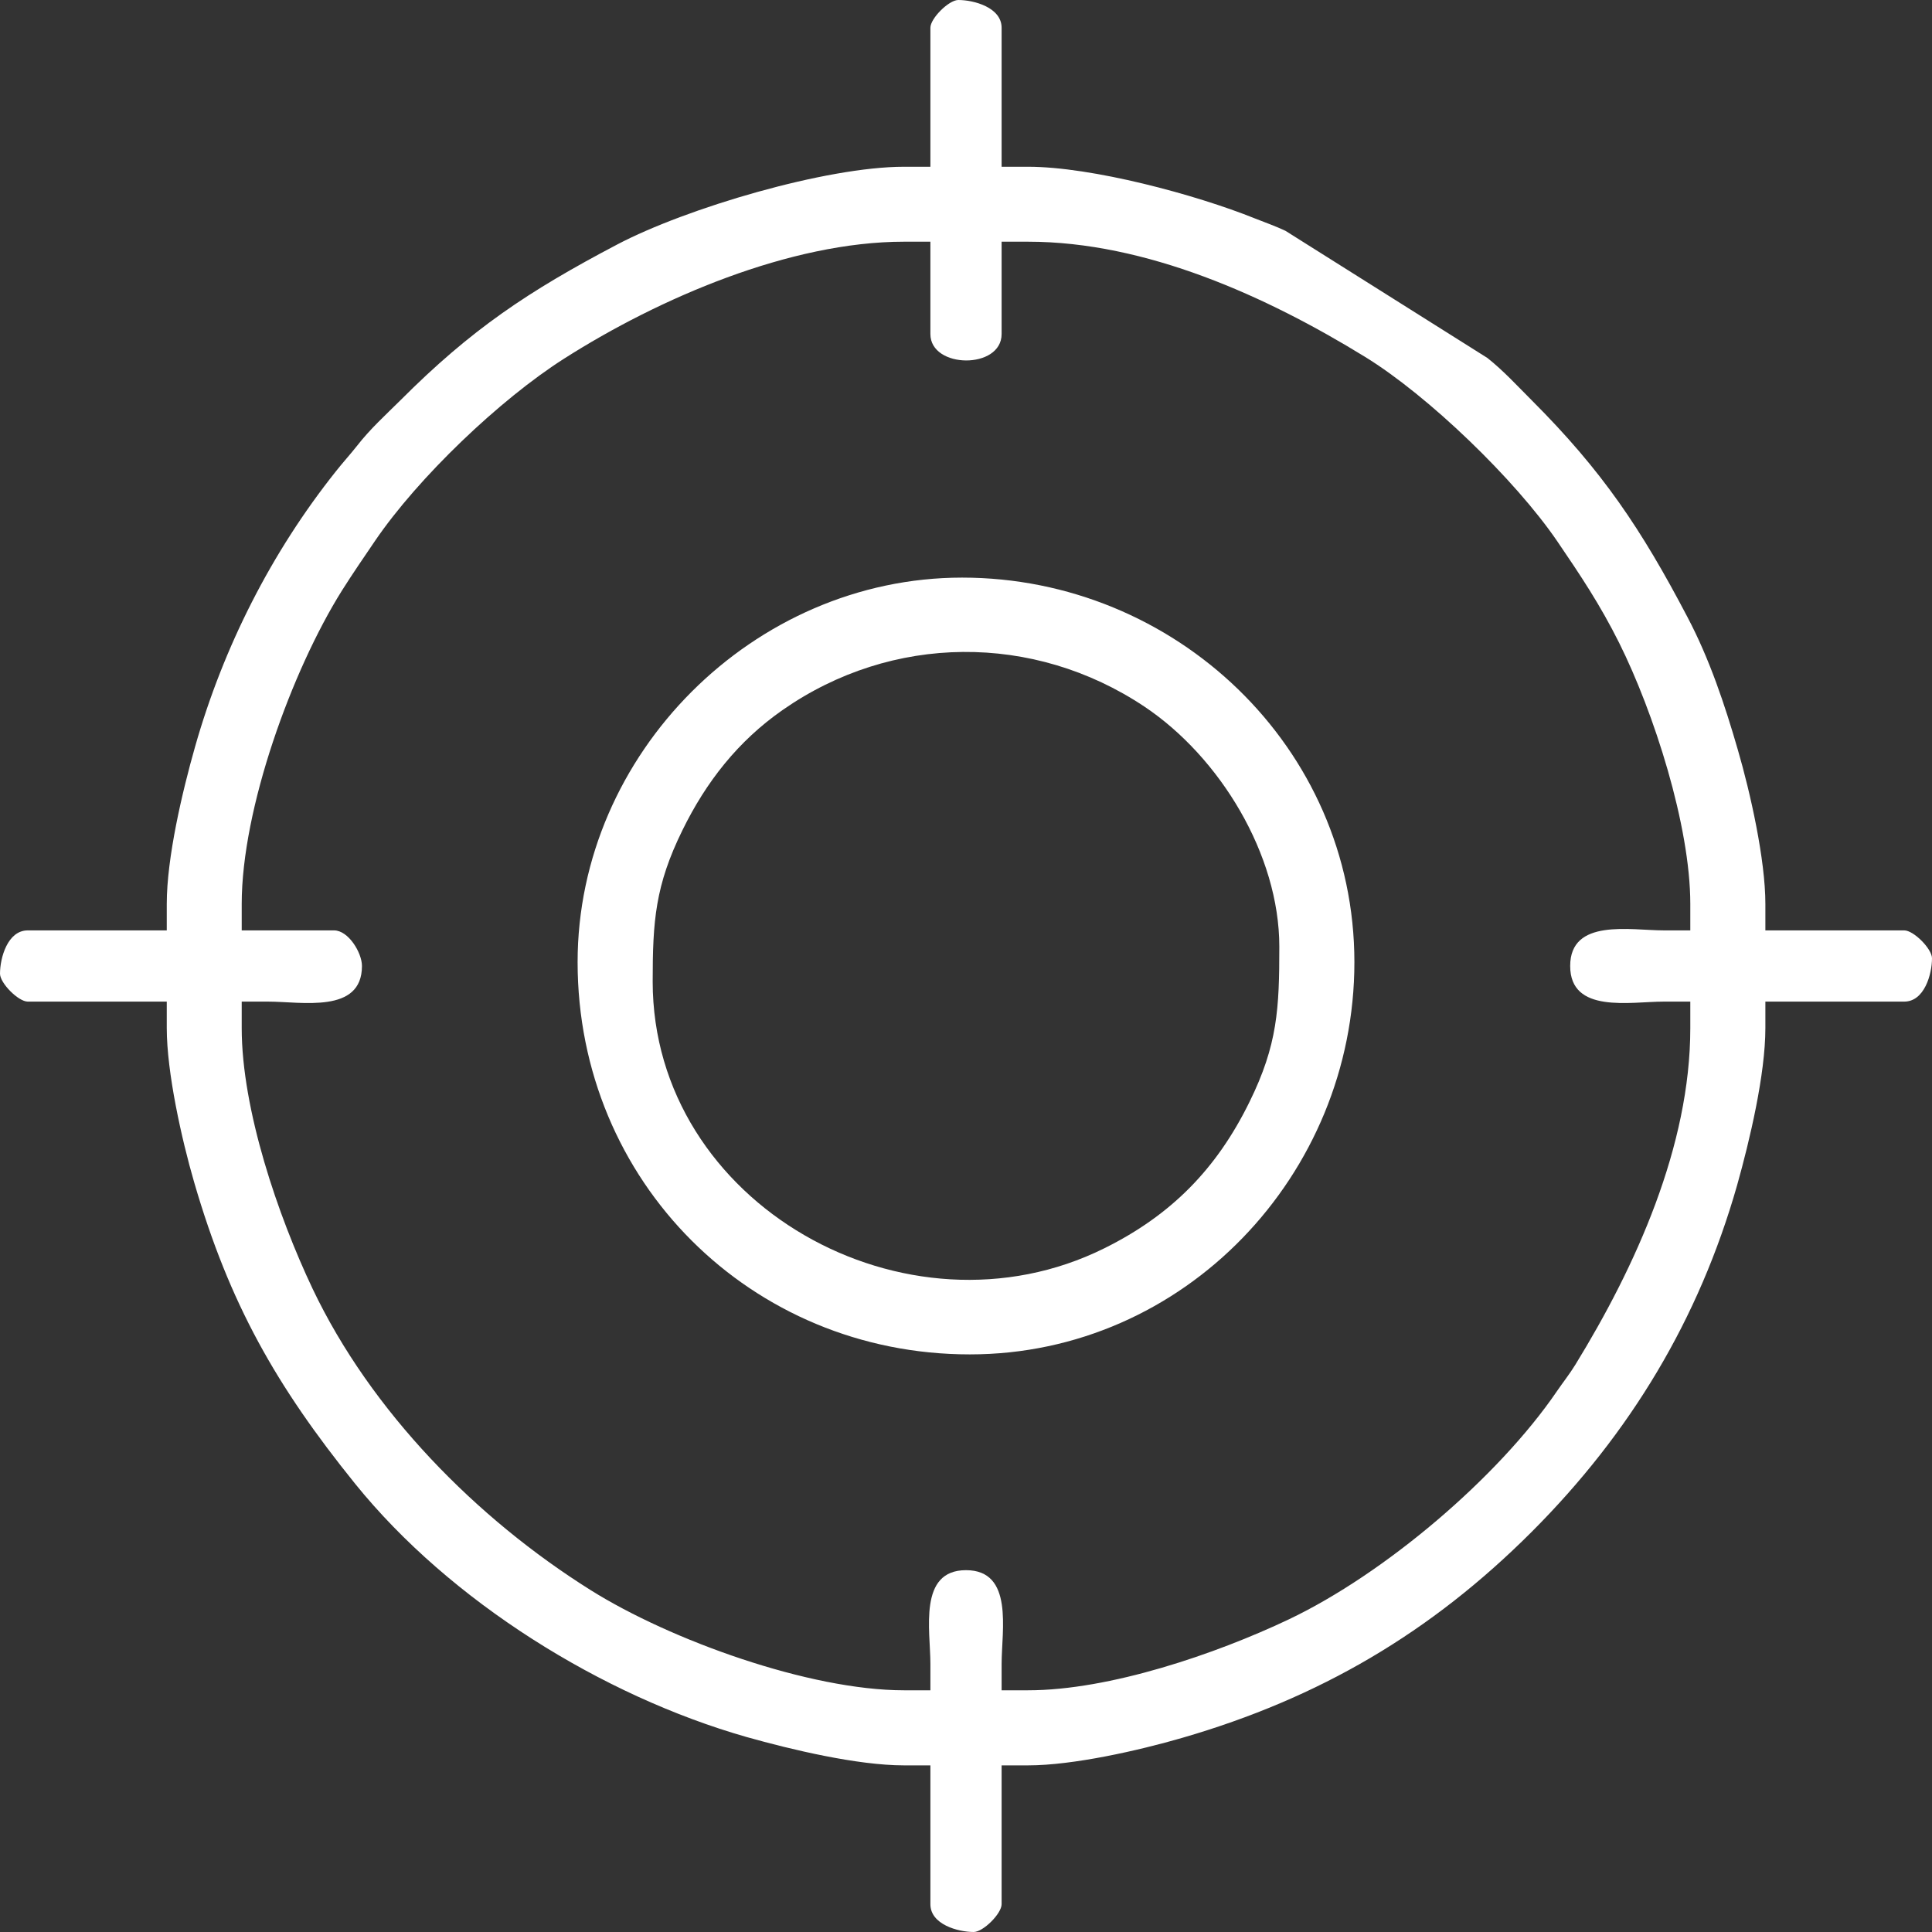
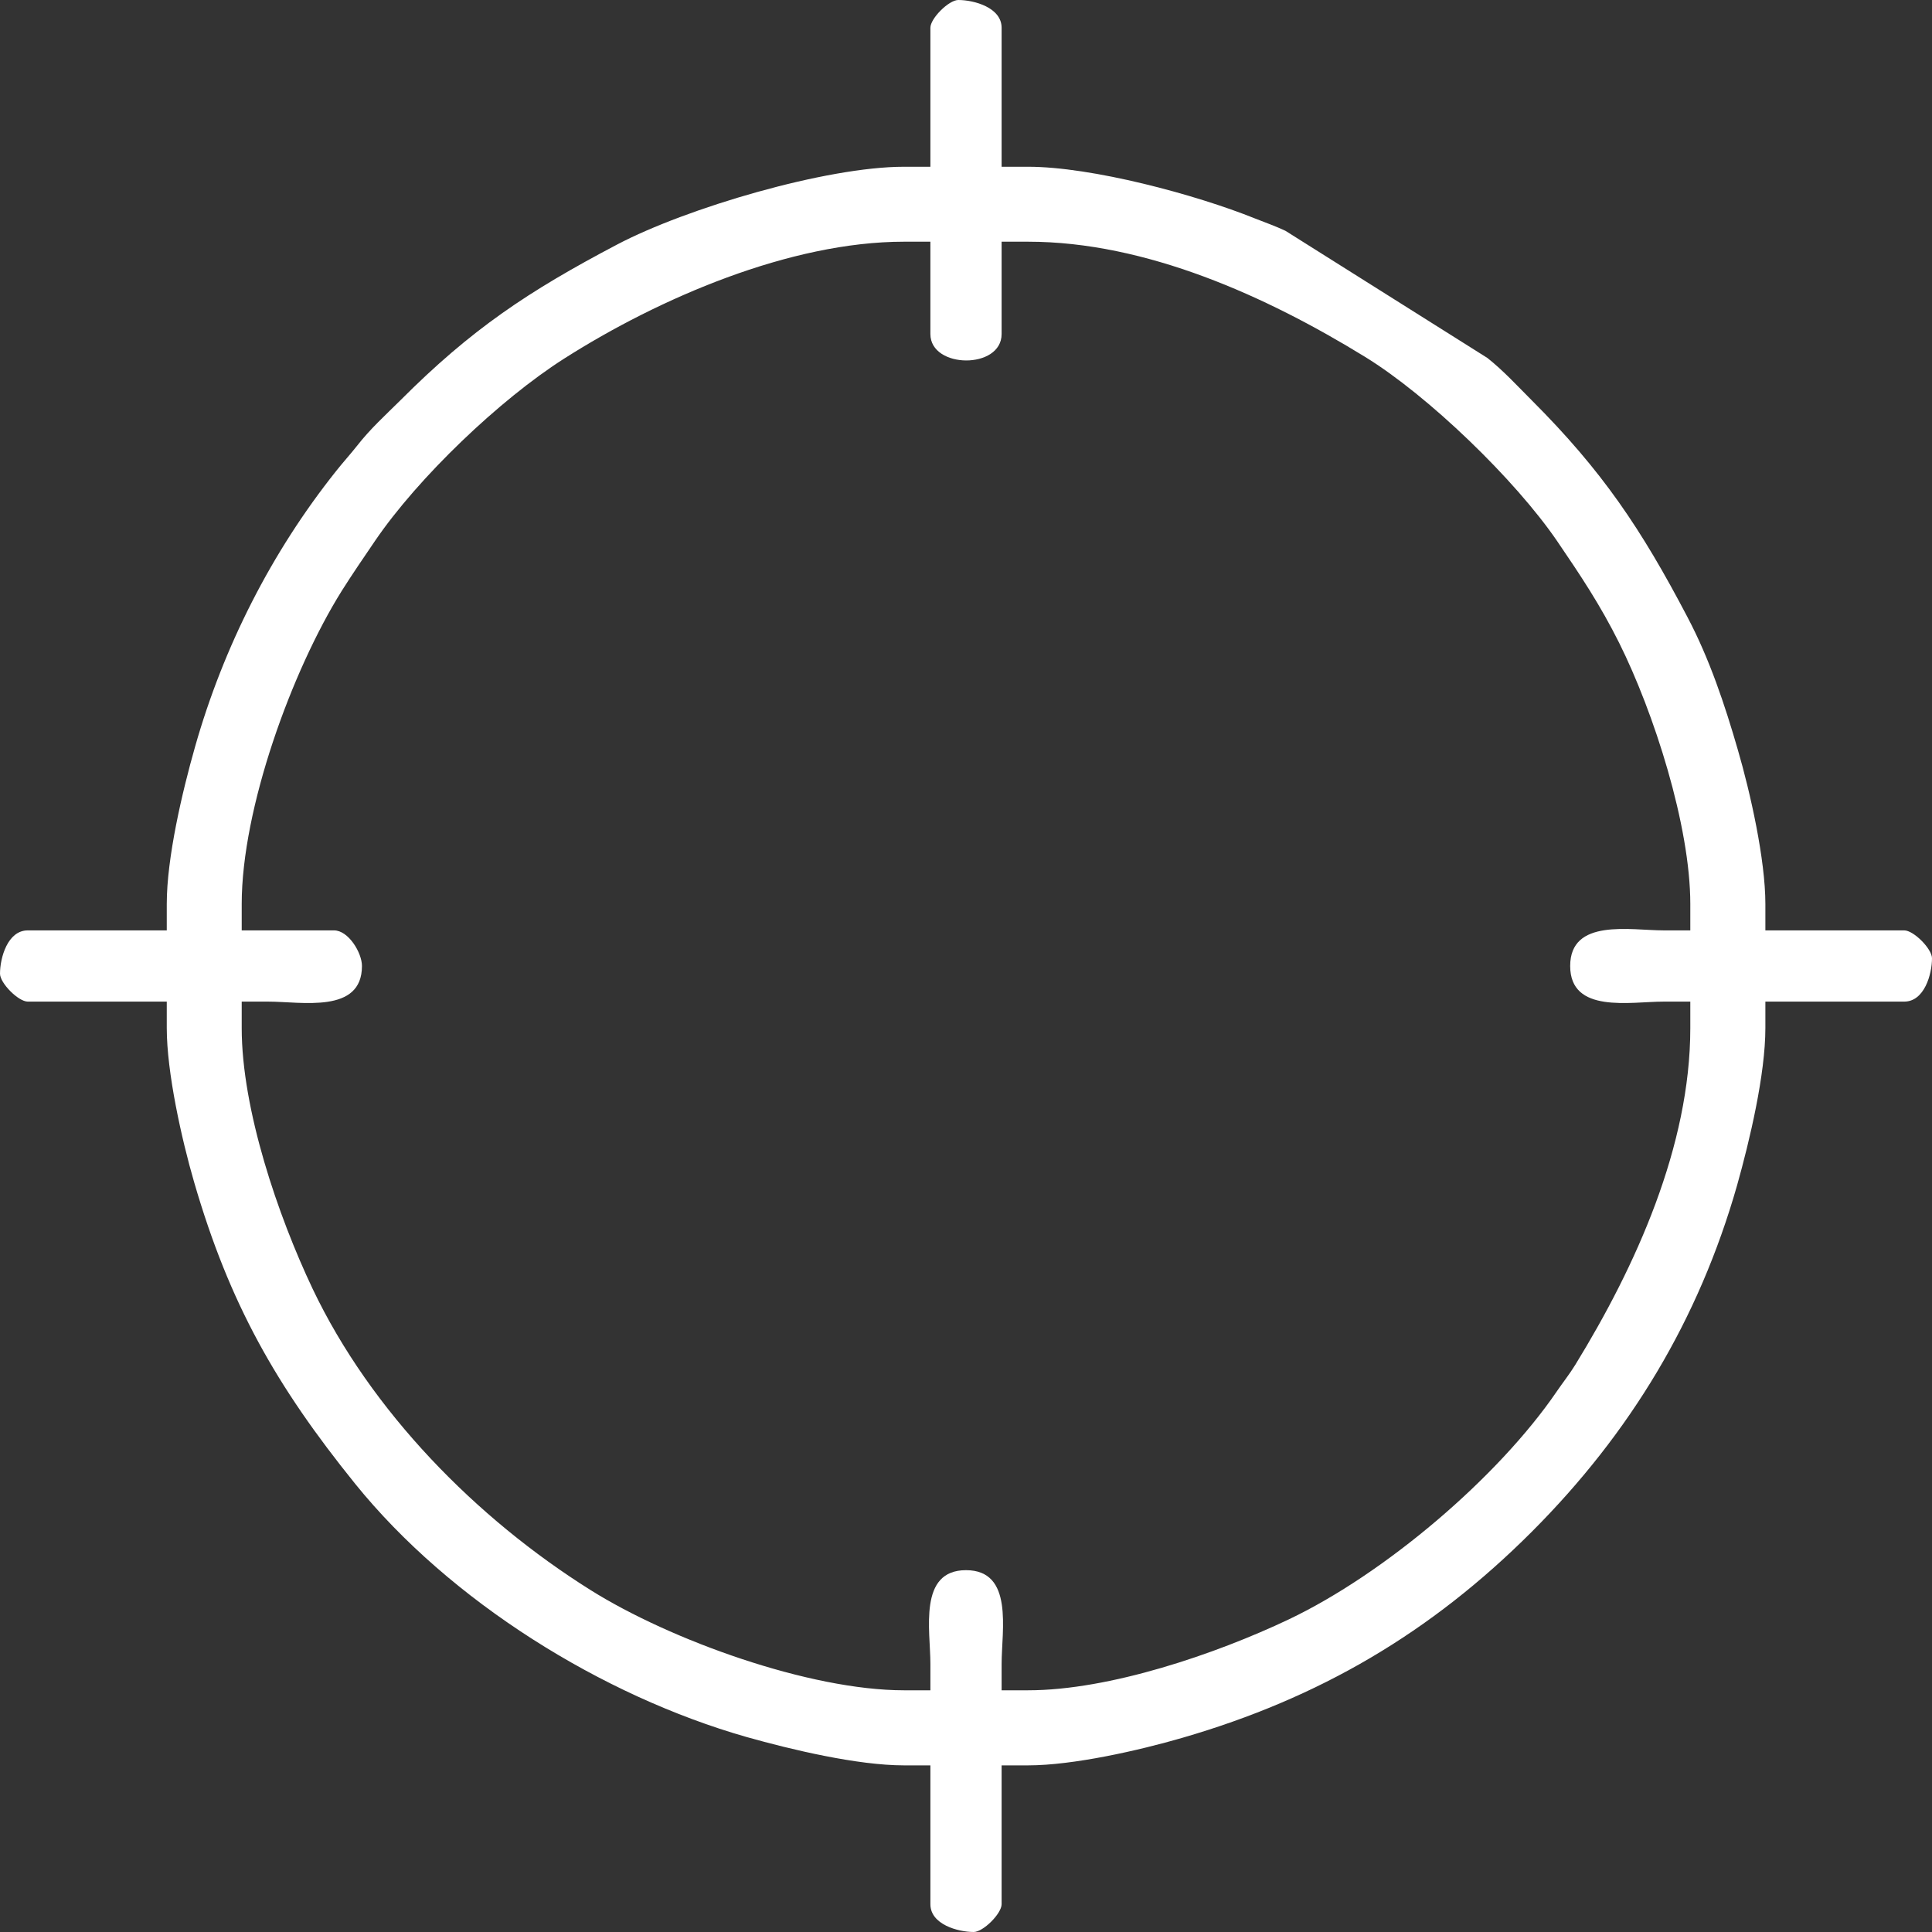
<svg xmlns="http://www.w3.org/2000/svg" xml:space="preserve" width="146px" height="146px" version="1.0" style="shape-rendering:geometricPrecision; text-rendering:geometricPrecision; image-rendering:optimizeQuality; fill-rule:evenodd; clip-rule:evenodd" viewBox="0 0 145.4 145.4">
  <rect x="0" y="0" width="145.4" height="145.4" fill="#333333" stroke="none" />
  <defs>
    <style type="text/css">
   
    .fil0 {fill:white}
   
  </style>
  </defs>
  <g id="Layer_x0020_1">
    <g id="_2113243757936">
      <g>
-         <path class="fil0" d="M43.47 72.41c0,16.5 13.03,29.52 29.52,29.52 16.15,0 28.94,-13.53 28.94,-29.52 0,-16.18 -13.5,-28.94 -29.52,-28.94 -15.69,0 -28.94,13.25 -28.94,28.94zm5.65 1.46c0,-4.56 0.19,-7.22 2.24,-11.39 1.79,-3.65 4.18,-6.7 7.53,-9.04 8.23,-5.75 18.89,-5.83 27.24,-0.26 5.68,3.8 10.15,11.14 10.15,18.06 0,4.66 -0.13,7.39 -2.24,11.68 -2.47,5.04 -5.88,8.52 -10.92,11.02 -14.89,7.4 -34,-3.33 -34,-20.07z" />
-       </g>
+         </g>
      <g>
        <path class="fil0" d="M111.94 26.94l-15.2 -9.57c-0.74,-0.35 -1.51,-0.62 -2.27,-0.92 -4.49,-1.81 -12.3,-3.9 -17.1,-3.9l-1.99 0 0 -10.46c0,-1.52 -2.07,-2.09 -3.26,-2.09 -0.71,0 -2.1,1.38 -2.1,2.09l0 10.46 -1.99 0c-5.86,0 -16.39,3.12 -21.58,5.85 -6.69,3.52 -10.97,6.37 -16.32,11.73 -1.13,1.12 -2.27,2.15 -3.25,3.41 -0.52,0.66 -1.08,1.27 -1.6,1.93 -4.86,6.1 -8.47,13.23 -10.6,20.73 -0.96,3.37 -2.13,8.34 -2.13,11.83l0 1.99 -10.46 0c-1.52,0 -2.09,2.07 -2.09,3.26 0,0.71 1.38,2.1 2.09,2.1l10.46 0 0 1.99c0,3.34 1.12,8.37 2.06,11.6 2.66,9.15 6.17,15.33 12.12,22.7 7.14,8.84 18.59,15.96 29.47,19.06 3.37,0.95 8.34,2.13 11.83,2.13l1.99 0 0 10.45c0,1.52 2.07,2.09 3.26,2.09 0.71,0 2.1,-1.38 2.1,-2.09l0 -10.45 1.99 0c3.39,0 8.33,-1.12 11.6,-2.07 10.32,-2.99 18.71,-7.91 26.31,-15.51 7.41,-7.42 12.57,-15.97 15.45,-26.07 0.95,-3.38 2.13,-8.35 2.13,-11.84l0 -1.99 10.45 0c1.52,0 2.09,-2.07 2.09,-3.26 0,-0.71 -1.38,-2.1 -2.09,-2.1l-10.45 0 0 -1.99c0,-3.33 -1.13,-8.37 -2.07,-11.59 -0.98,-3.4 -2.14,-6.86 -3.79,-9.99 -3.48,-6.64 -6.41,-11.01 -11.72,-16.32 -1.1,-1.1 -2.12,-2.22 -3.34,-3.19zm-41.92 -8.75l0 6.95c0,2.62 5.36,2.68 5.36,0l0 -6.95 1.99 0c8.87,0 17.93,4.1 25.35,8.66 4.77,2.93 11.3,9.24 14.46,13.86 1.78,2.61 3.24,4.8 4.67,7.66 2.62,5.25 5.36,13.78 5.36,19.66l0 1.99 -1.99 0c-2.52,0 -7.05,-0.93 -7.05,2.68 0,3.61 4.53,2.68 7.05,2.68l1.99 0 0 1.99c0,8.87 -4.1,17.93 -8.66,25.35 -0.43,0.7 -0.92,1.31 -1.37,1.97 -4.46,6.54 -13.02,13.77 -20.18,17.18 -5.5,2.61 -13.5,5.34 -19.63,5.34l-1.99 0 0 -1.99c0,-2.52 0.93,-7.05 -2.68,-7.05 -3.61,0 -2.68,4.53 -2.68,7.05l0 1.99 -1.99 0c-7.11,0 -17.57,-3.77 -23.58,-7.54 -8.6,-5.39 -16.53,-13.45 -20.92,-22.67 -2.61,-5.5 -5.34,-13.5 -5.34,-19.63l0 -1.99 1.99 0c2.52,0 7.06,0.93 7.06,-2.68 0,-1 -1.02,-2.68 -2.1,-2.68l-6.95 0 0 -1.99c0,-7.16 3.76,-17.54 7.54,-23.58 0.8,-1.27 1.65,-2.5 2.49,-3.74 3.24,-4.76 9.39,-10.64 14.25,-13.73 7.13,-4.54 17,-8.79 25.56,-8.79l1.99 0z" />
      </g>
    </g>
  </g>
</svg>